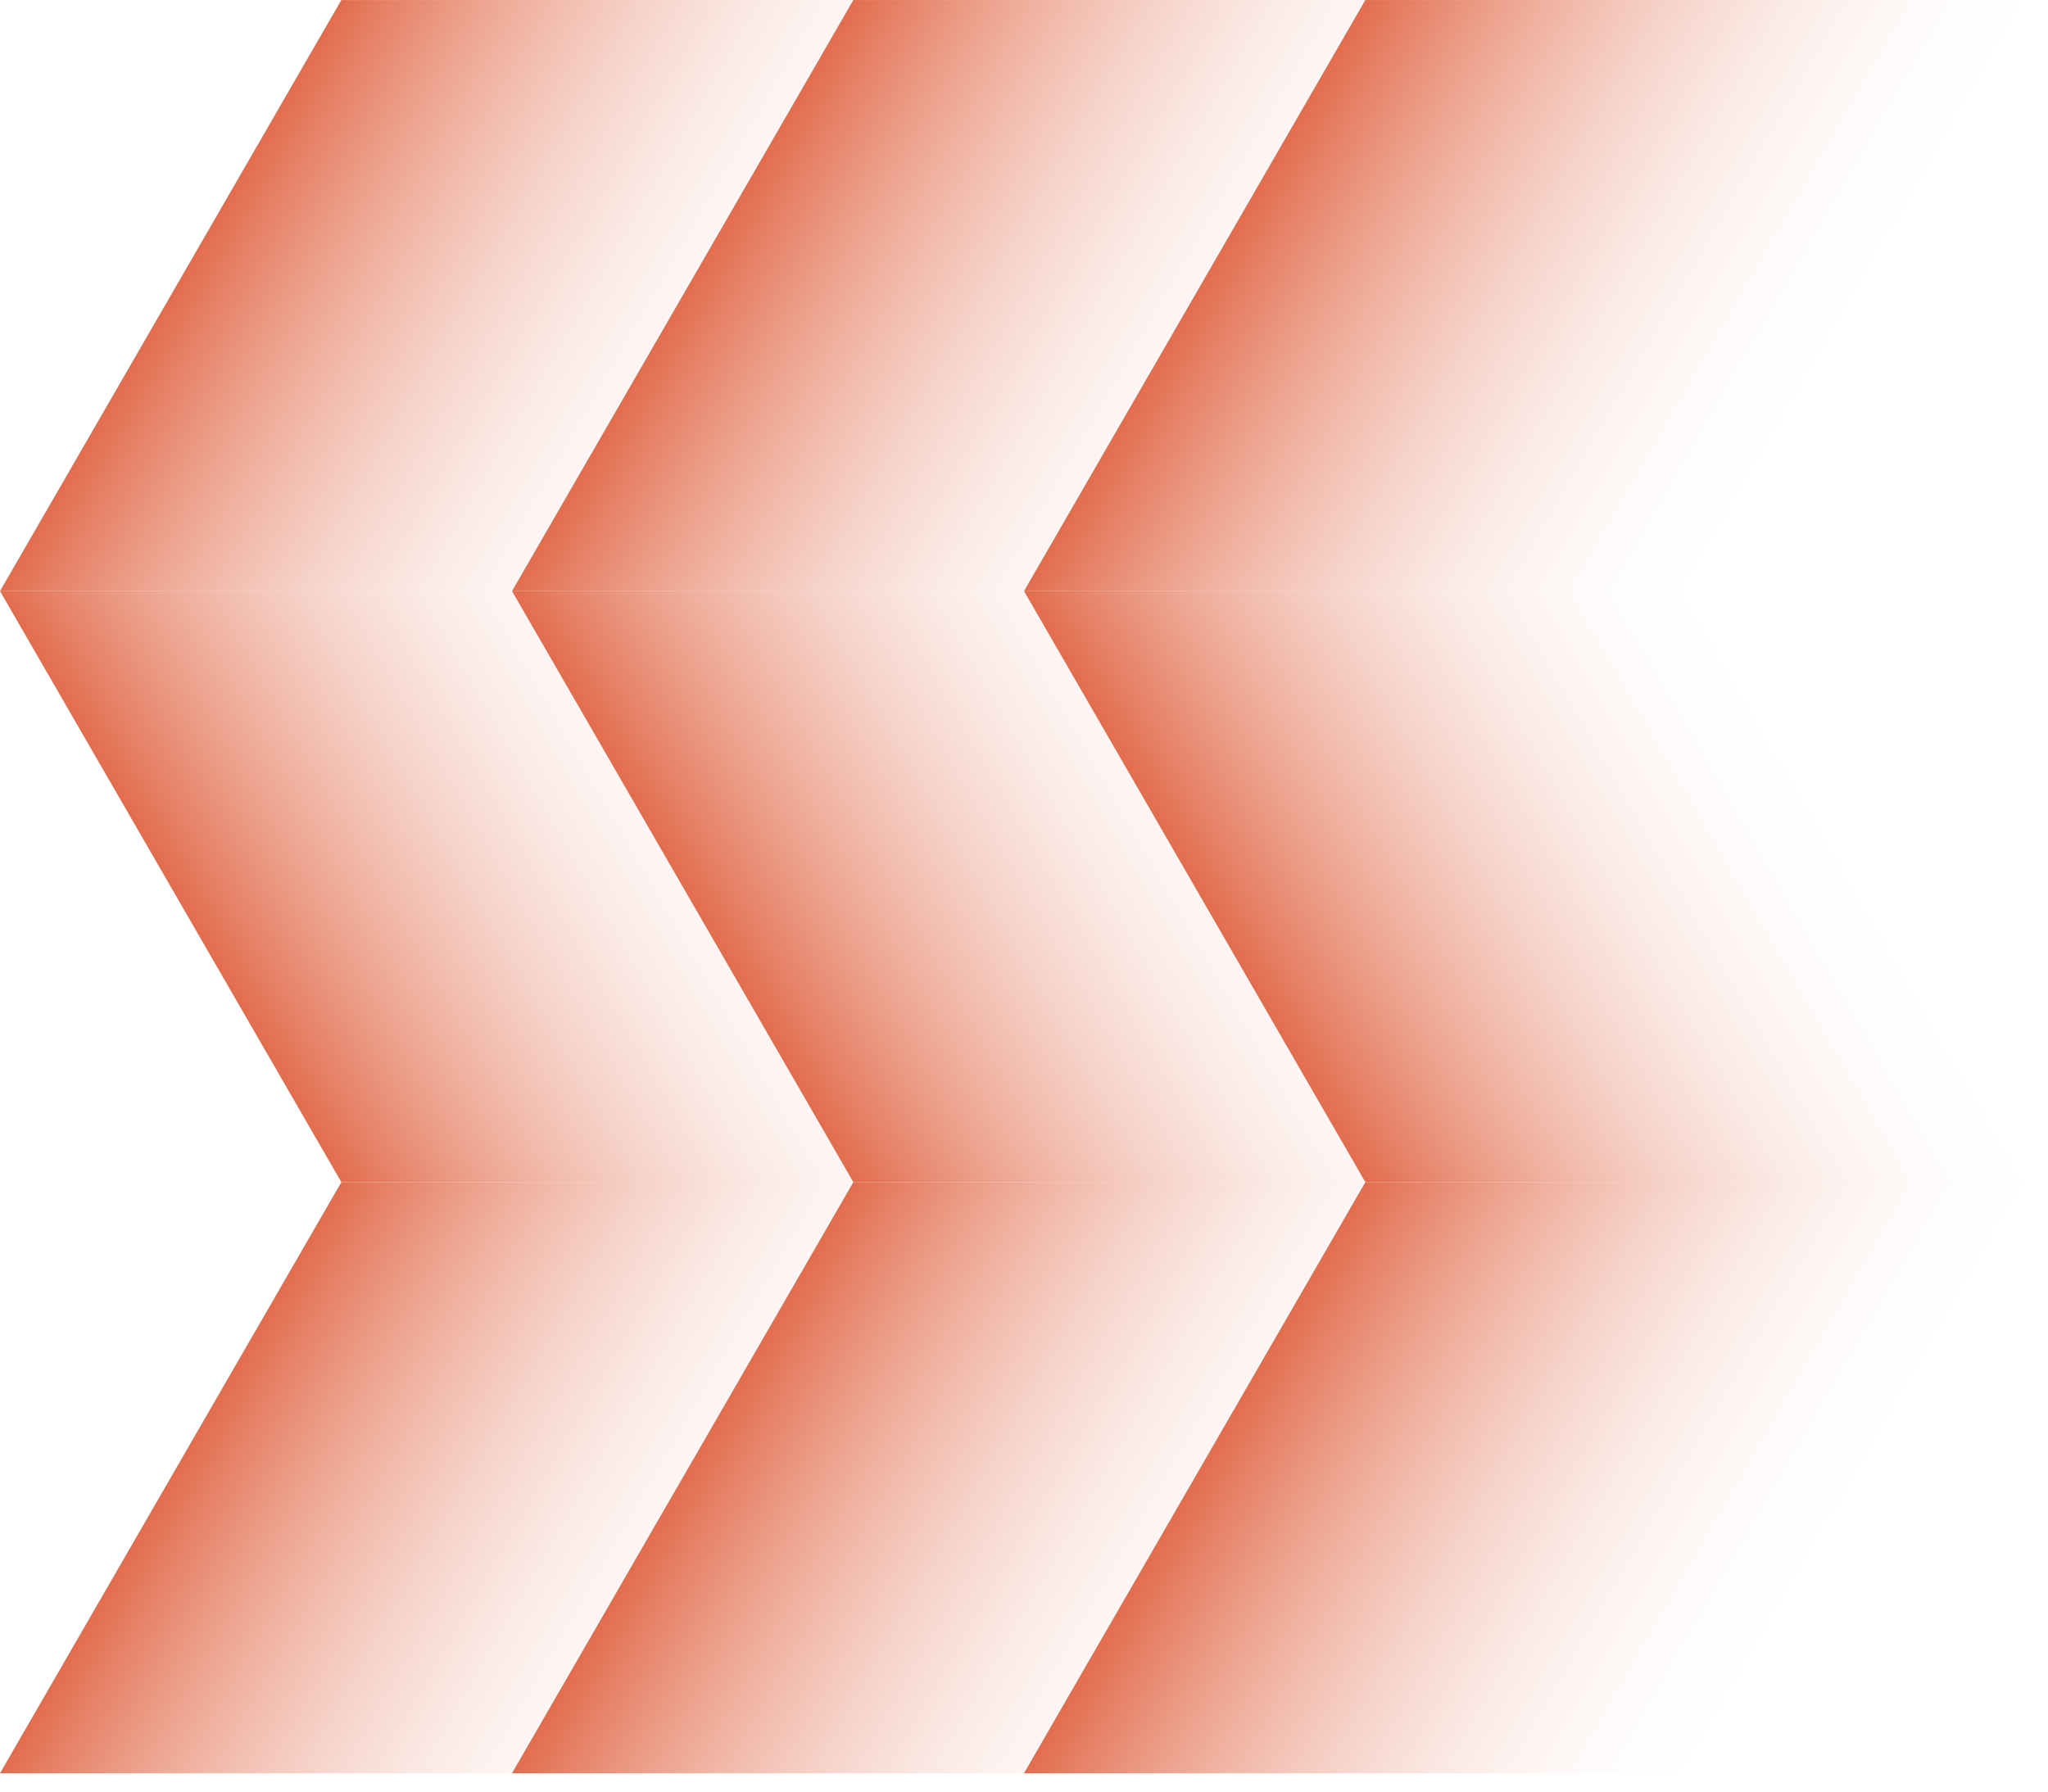
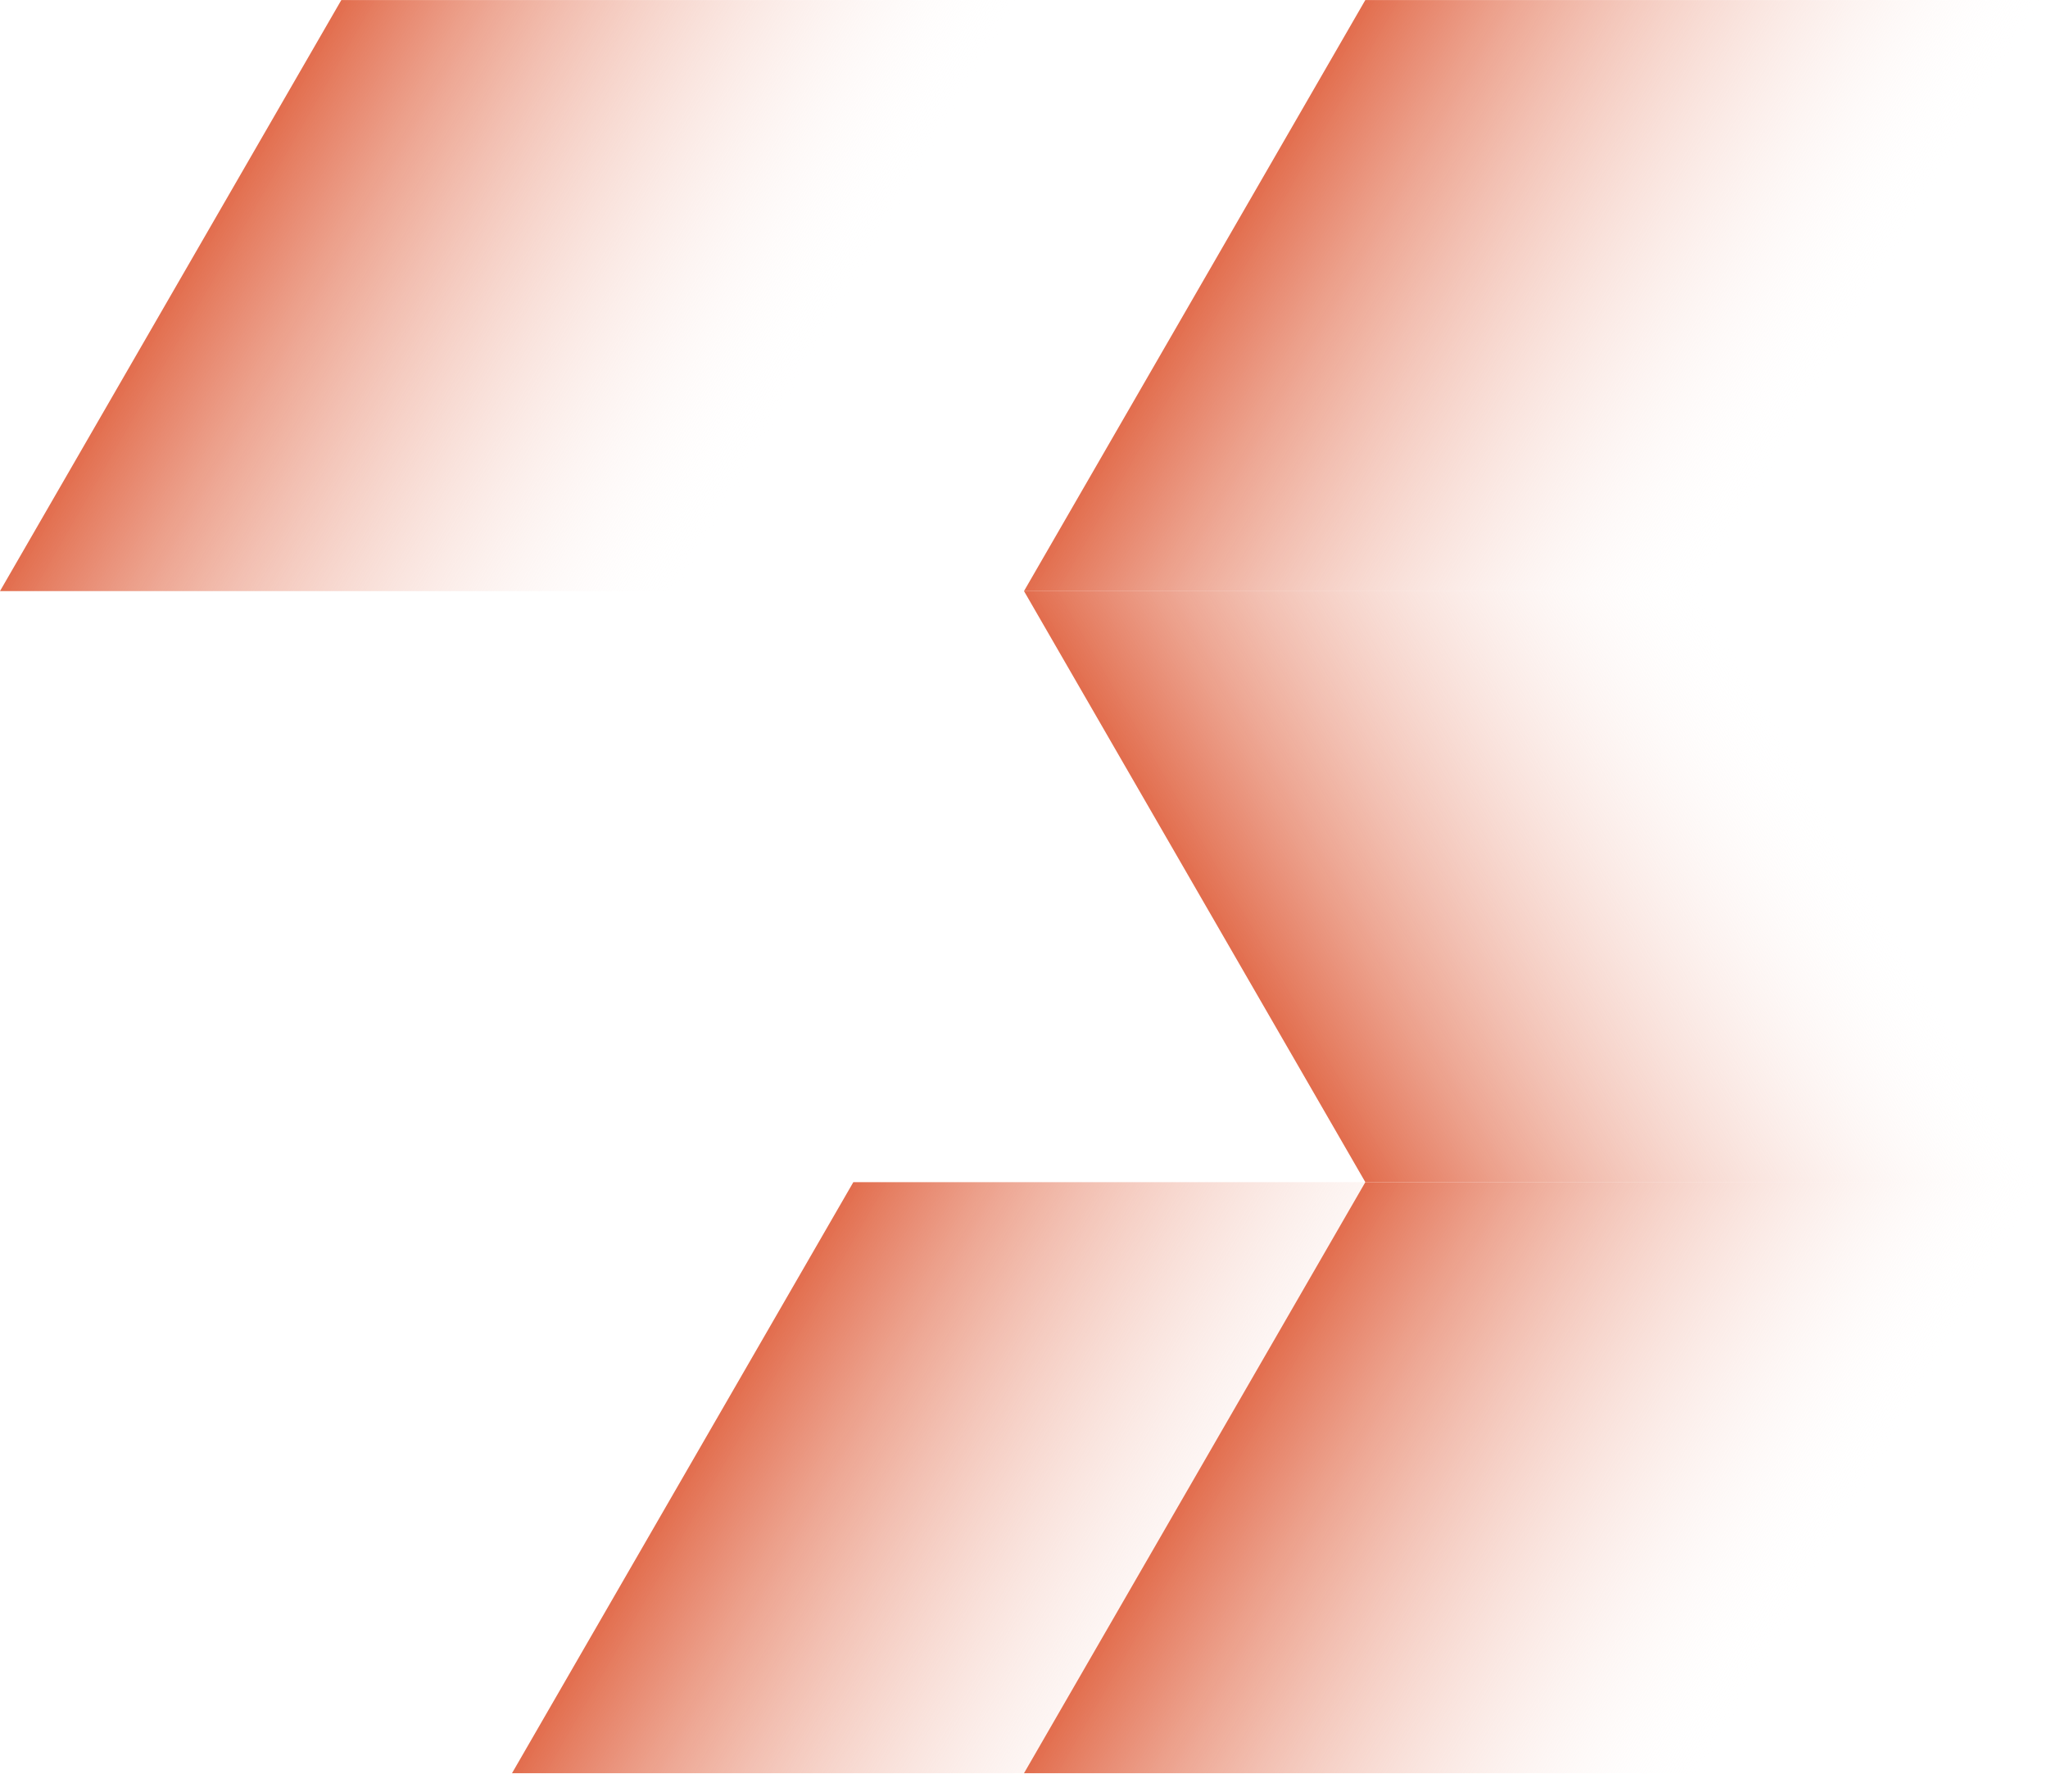
<svg xmlns="http://www.w3.org/2000/svg" width="72" height="63" viewBox="0 0 72 63" fill="none">
-   <rect width="24" height="24" transform="matrix(0.5 -0.866 1 2.20305e-08 0 62.354)" fill="url(#paint0_linear_167_2865)" />
-   <rect width="24" height="24" transform="matrix(0.5 0.866 1 -2.20305e-08 0 20.785)" fill="url(#paint1_linear_167_2865)" />
  <rect width="24" height="24" transform="matrix(0.5 -0.866 1 2.20305e-08 0 20.785)" fill="url(#paint2_linear_167_2865)" />
  <rect width="24" height="24" transform="matrix(0.5 -0.866 1 2.20305e-08 18 62.354)" fill="url(#paint3_linear_167_2865)" />
-   <rect width="24" height="24" transform="matrix(0.5 0.866 1 -2.20305e-08 18 20.785)" fill="url(#paint4_linear_167_2865)" />
-   <rect width="24" height="24" transform="matrix(0.5 -0.866 1 2.20305e-08 18 20.785)" fill="url(#paint5_linear_167_2865)" />
  <rect width="24" height="24" transform="matrix(0.5 -0.866 1 2.20305e-08 36 62.354)" fill="url(#paint6_linear_167_2865)" />
  <rect width="24" height="24" transform="matrix(0.5 0.866 1 -2.20305e-08 36 20.785)" fill="url(#paint7_linear_167_2865)" />
  <rect width="24" height="24" transform="matrix(0.5 -0.866 1 2.20305e-08 36 20.785)" fill="url(#paint8_linear_167_2865)" />
  <defs>
    <linearGradient id="paint0_linear_167_2865" x1="12" y1="0" x2="12" y2="24" gradientUnits="userSpaceOnUse">
      <stop stop-color="#E26D4D" />
      <stop offset="1" stop-color="white" stop-opacity="0" />
    </linearGradient>
    <linearGradient id="paint1_linear_167_2865" x1="12" y1="0" x2="12" y2="24" gradientUnits="userSpaceOnUse">
      <stop stop-color="#E26D4D" />
      <stop offset="1" stop-color="white" stop-opacity="0" />
    </linearGradient>
    <linearGradient id="paint2_linear_167_2865" x1="12" y1="0" x2="12" y2="24" gradientUnits="userSpaceOnUse">
      <stop stop-color="#E26D4D" />
      <stop offset="1" stop-color="white" stop-opacity="0" />
    </linearGradient>
    <linearGradient id="paint3_linear_167_2865" x1="12" y1="0" x2="12" y2="24" gradientUnits="userSpaceOnUse">
      <stop stop-color="#E26D4D" />
      <stop offset="1" stop-color="white" stop-opacity="0" />
    </linearGradient>
    <linearGradient id="paint4_linear_167_2865" x1="12" y1="0" x2="12" y2="24" gradientUnits="userSpaceOnUse">
      <stop stop-color="#E26D4D" />
      <stop offset="1" stop-color="white" stop-opacity="0" />
    </linearGradient>
    <linearGradient id="paint5_linear_167_2865" x1="12" y1="0" x2="12" y2="24" gradientUnits="userSpaceOnUse">
      <stop stop-color="#E26D4D" />
      <stop offset="1" stop-color="white" stop-opacity="0" />
    </linearGradient>
    <linearGradient id="paint6_linear_167_2865" x1="12" y1="0" x2="12" y2="24" gradientUnits="userSpaceOnUse">
      <stop stop-color="#E26D4D" />
      <stop offset="1" stop-color="white" stop-opacity="0" />
    </linearGradient>
    <linearGradient id="paint7_linear_167_2865" x1="12" y1="0" x2="12" y2="24" gradientUnits="userSpaceOnUse">
      <stop stop-color="#E26D4D" />
      <stop offset="1" stop-color="white" stop-opacity="0" />
    </linearGradient>
    <linearGradient id="paint8_linear_167_2865" x1="12" y1="0" x2="12" y2="24" gradientUnits="userSpaceOnUse">
      <stop stop-color="#E26D4D" />
      <stop offset="1" stop-color="white" stop-opacity="0" />
    </linearGradient>
  </defs>
</svg>